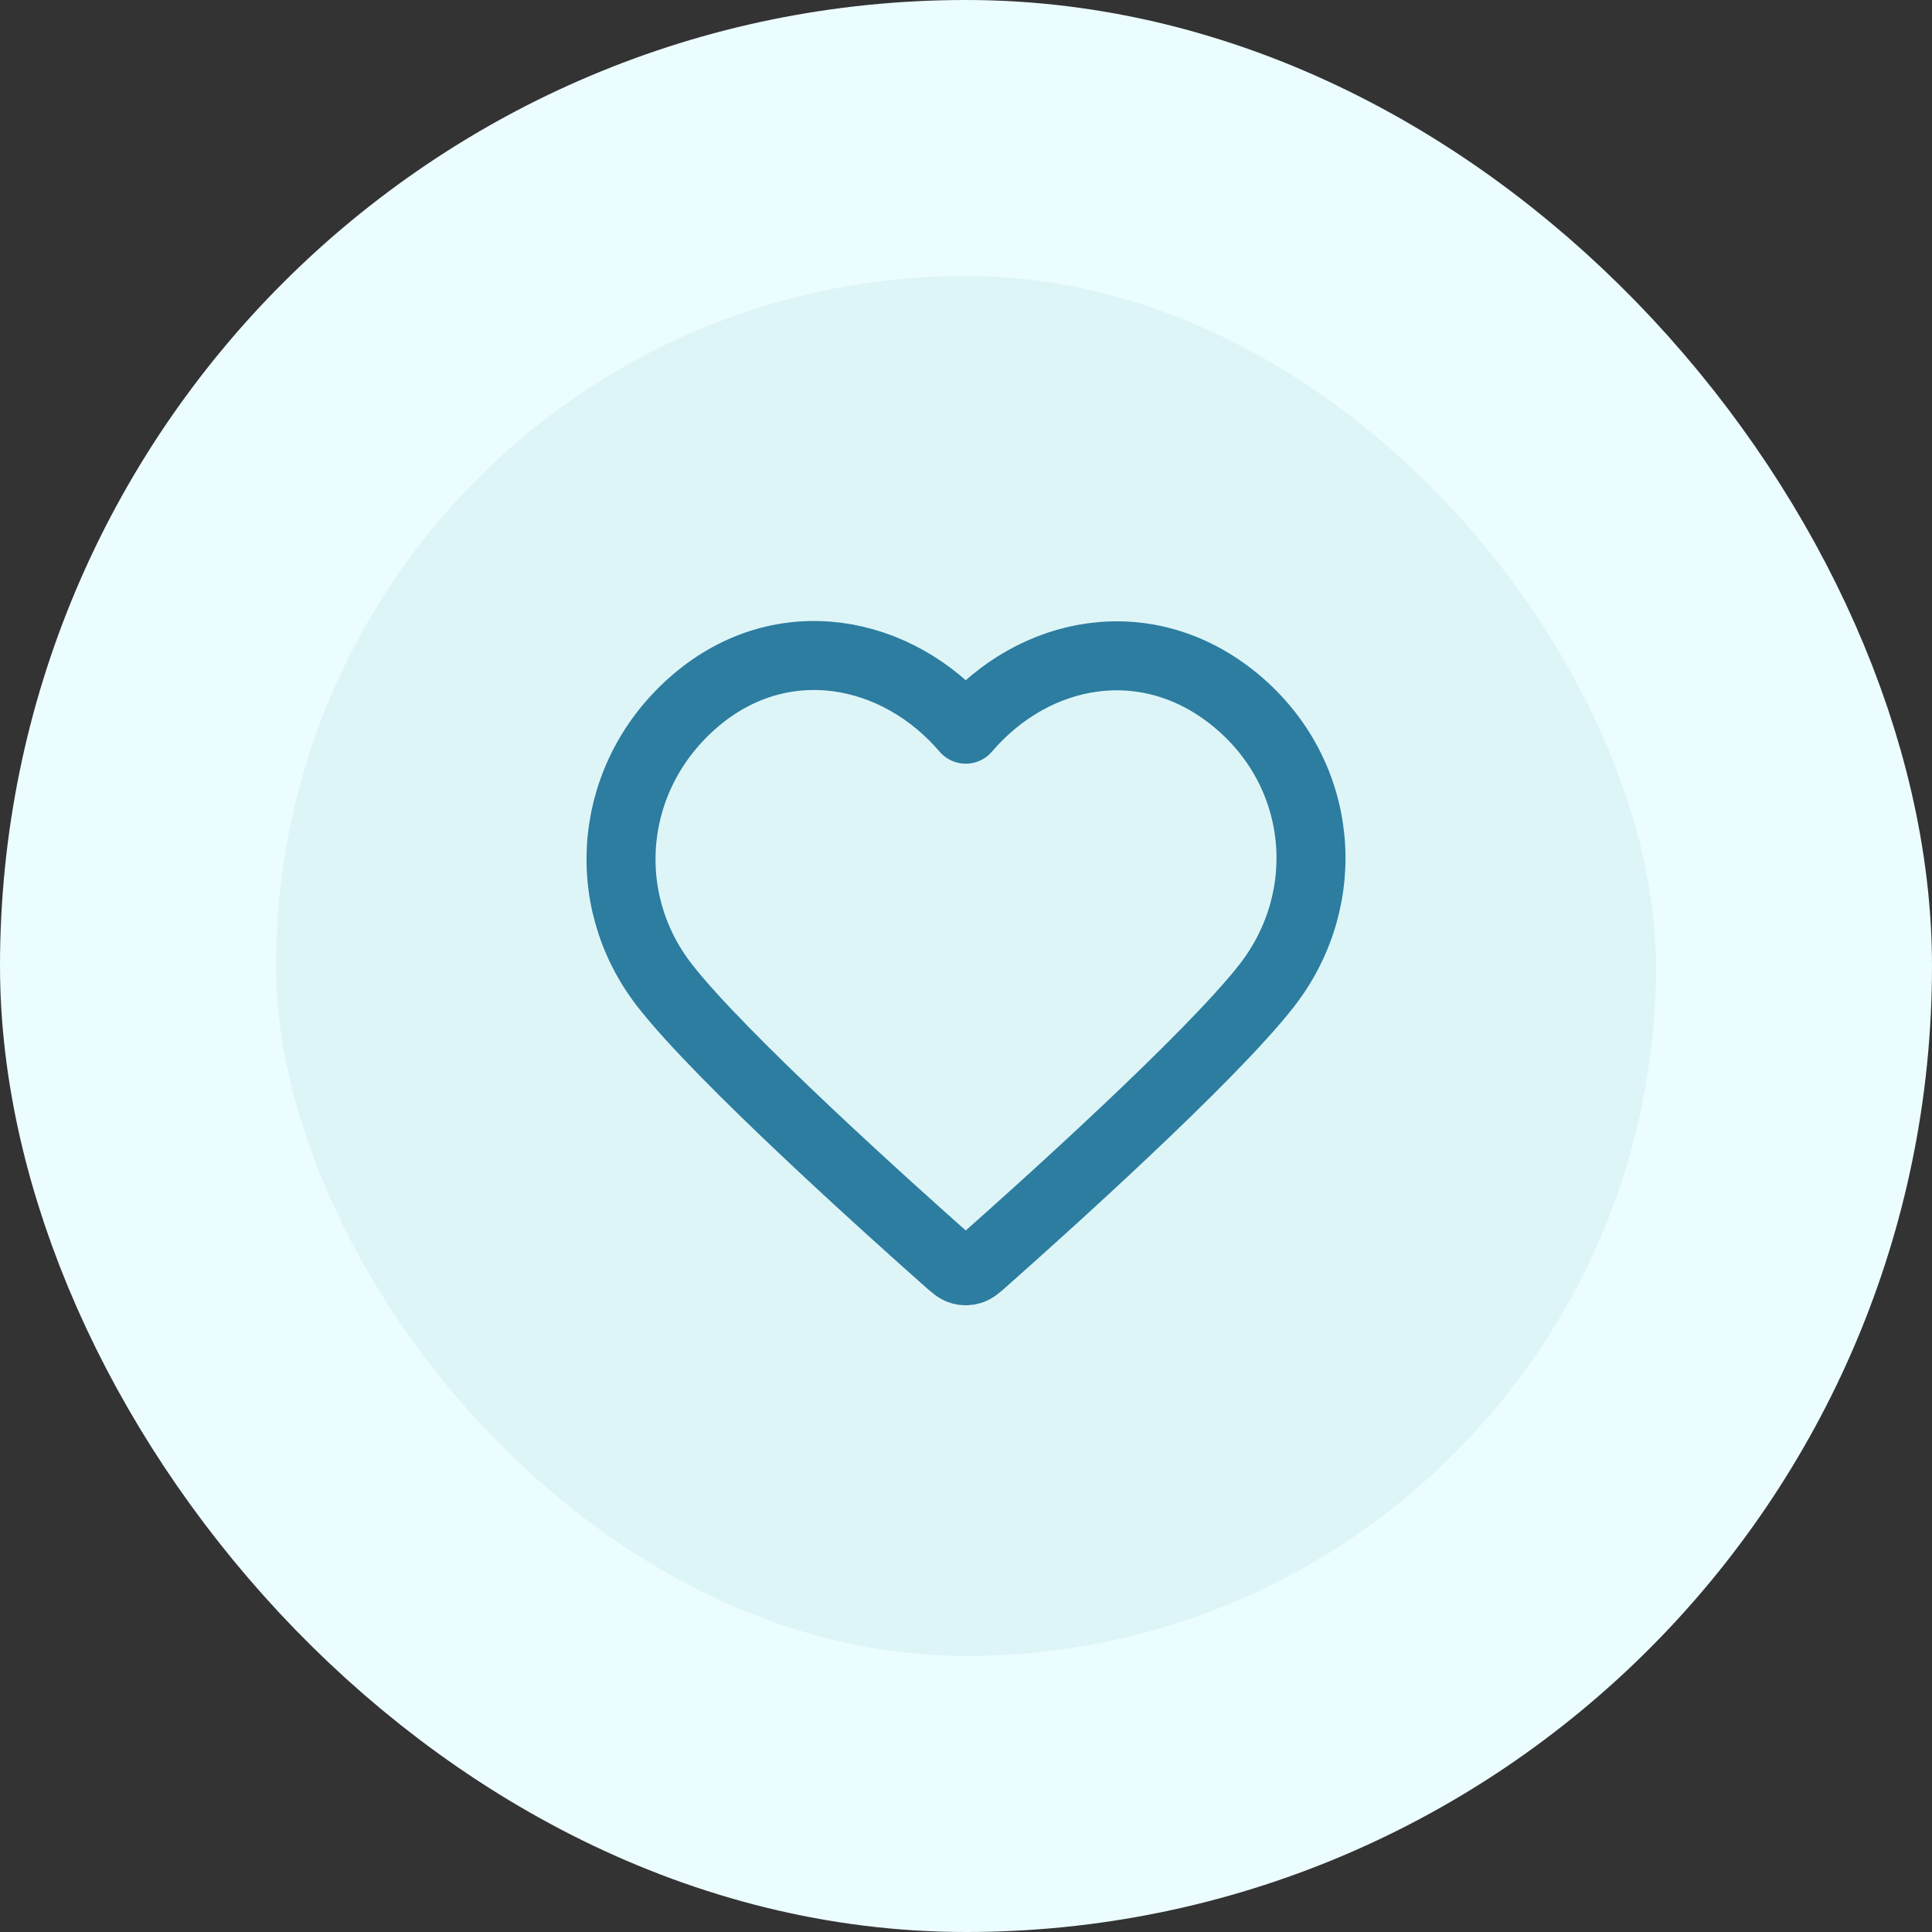
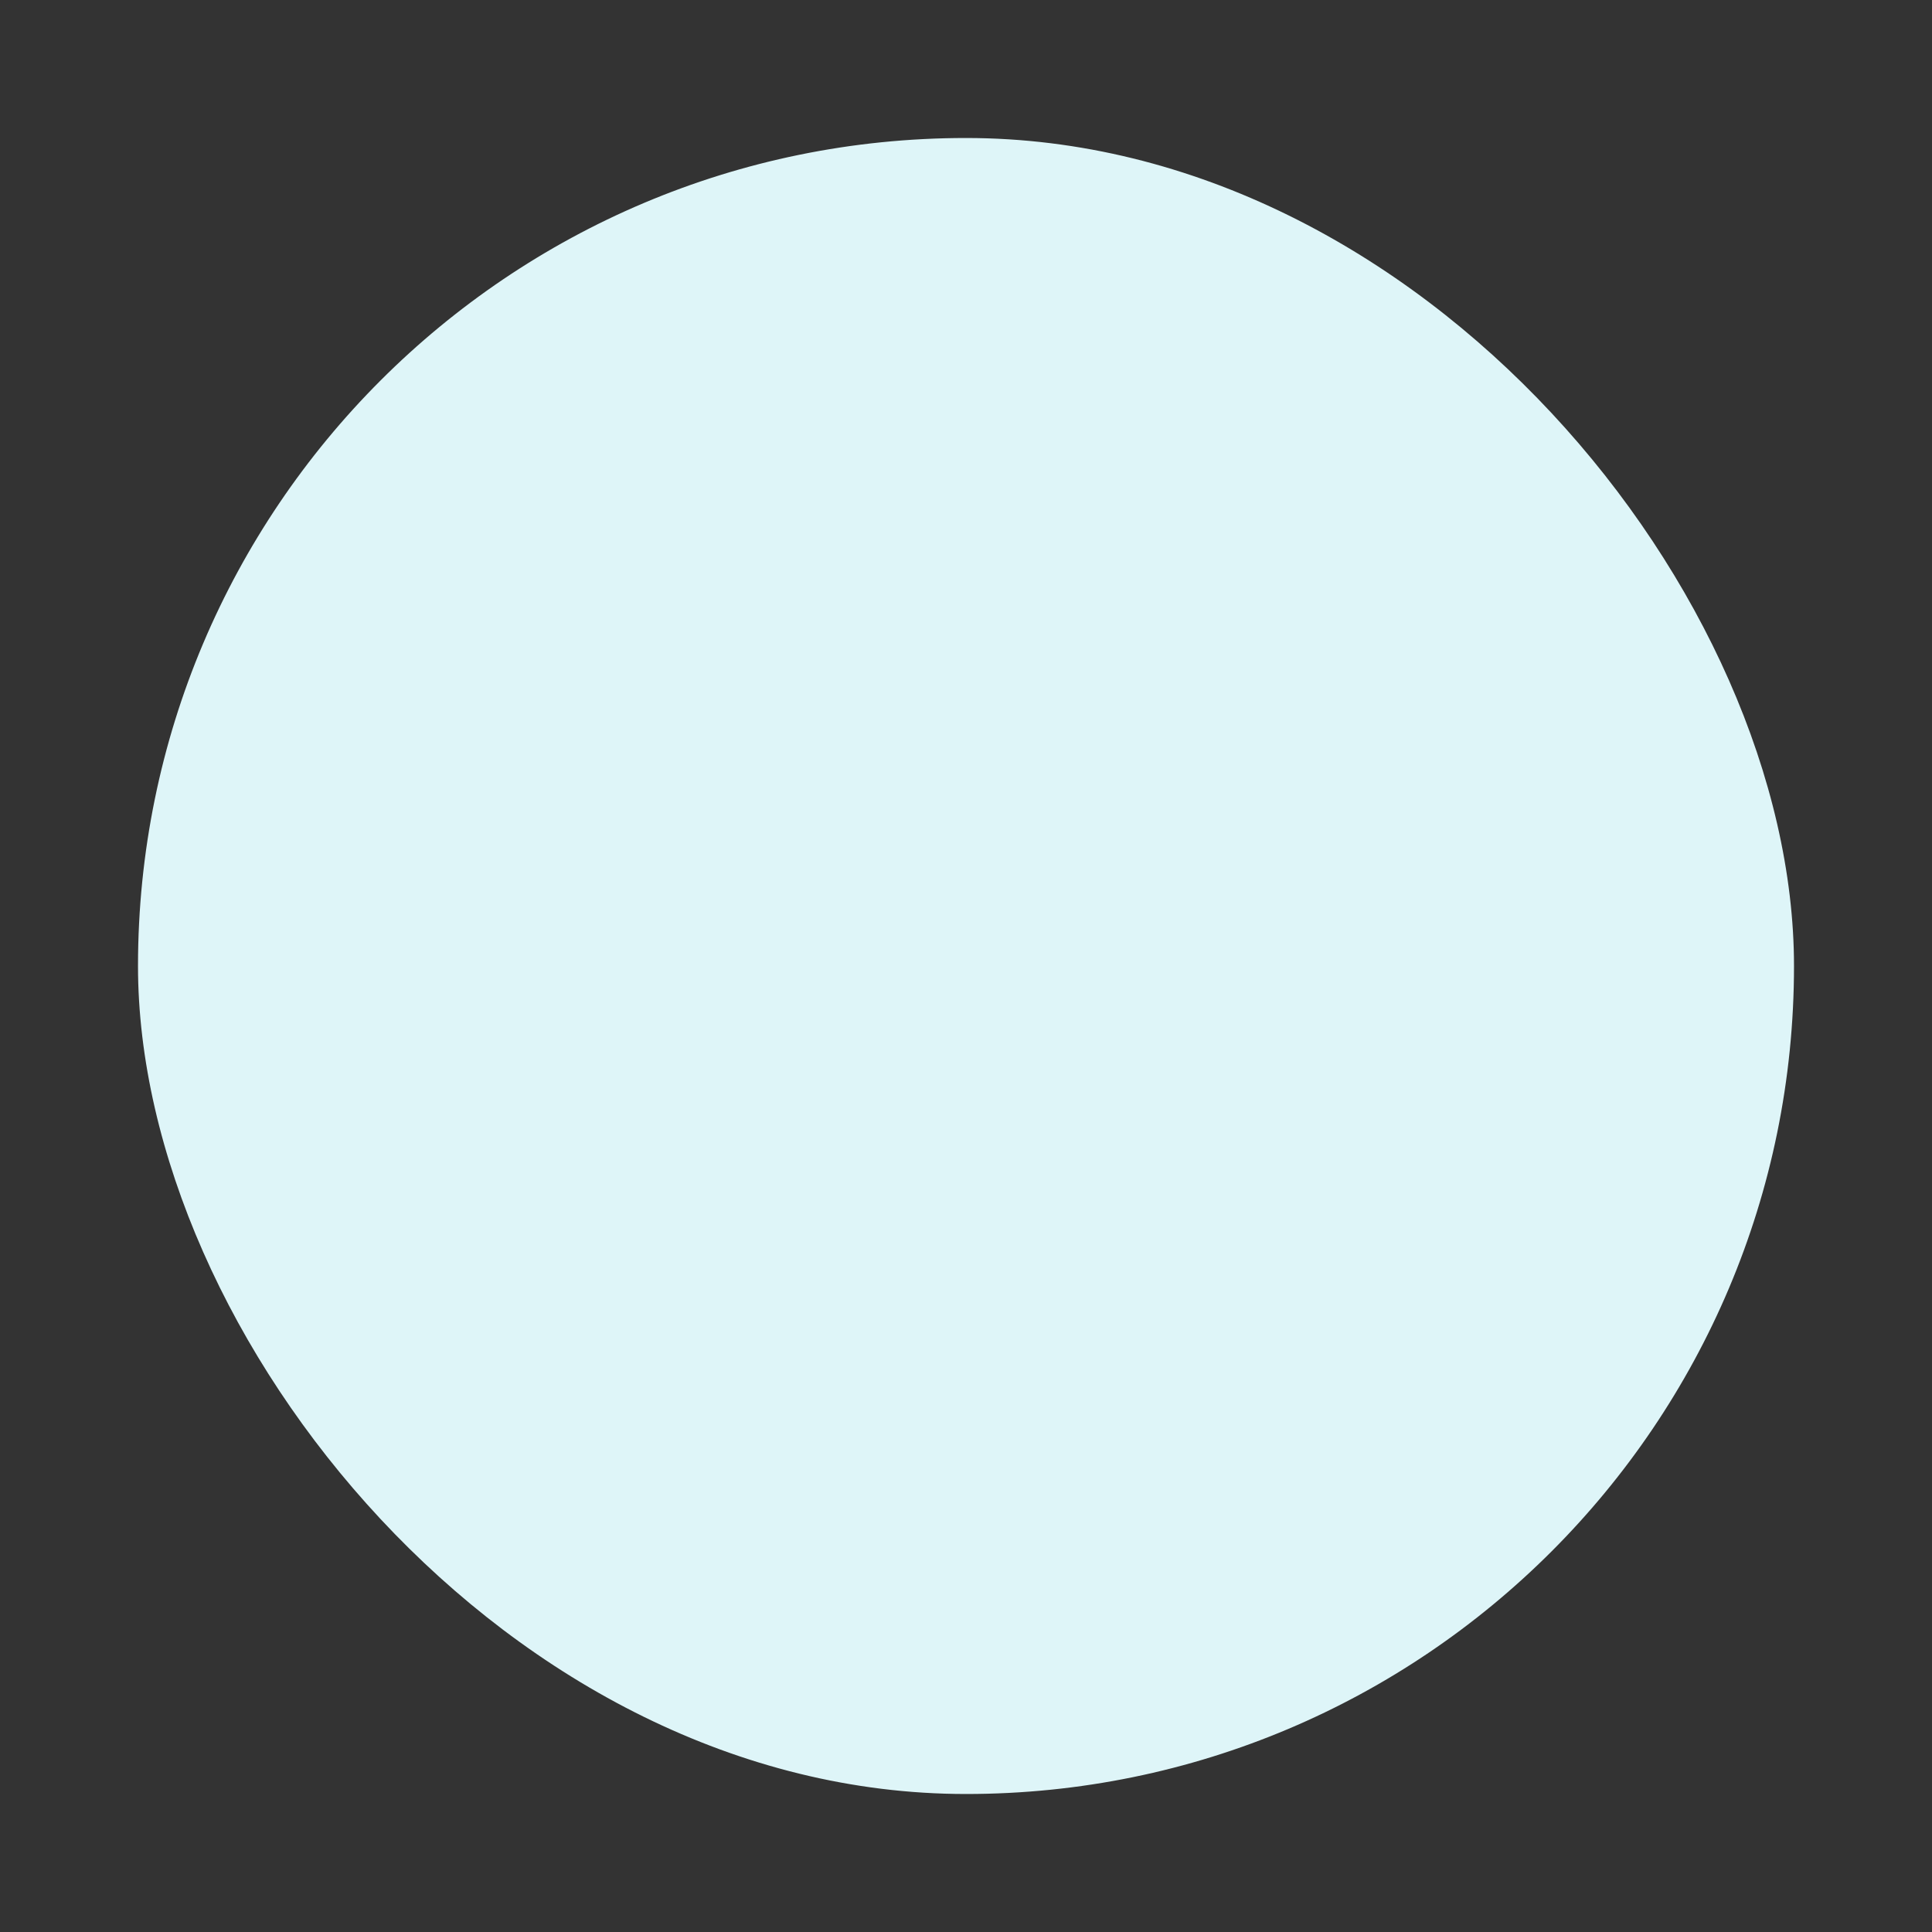
<svg xmlns="http://www.w3.org/2000/svg" width="56" height="56" viewBox="0 0 56 56" fill="none">
  <rect x="0" y="0" width="56" height="56" fill="#333333" stroke="none" />
  <rect x="4" y="4" width="48" height="48" rx="24" fill="#DEF5F8" />
-   <rect x="4" y="4" width="48" height="48" rx="24" stroke="#ECFDFF" stroke-width="8" />
-   <path fill-rule="evenodd" clip-rule="evenodd" d="M27.993 21.136C25.994 18.798 22.66 18.17 20.155 20.31C17.65 22.45 17.297 26.029 19.264 28.56C20.9 30.665 25.85 35.104 27.472 36.541C27.654 36.702 27.744 36.782 27.85 36.813C27.943 36.841 28.044 36.841 28.136 36.813C28.242 36.782 28.333 36.702 28.514 36.541C30.137 35.104 35.087 30.665 36.722 28.56C38.689 26.029 38.38 22.428 35.832 20.31C33.283 18.192 29.992 18.798 27.993 21.136Z" stroke="#2C7DA0" stroke-width="2" stroke-linecap="round" stroke-linejoin="round" />
</svg>